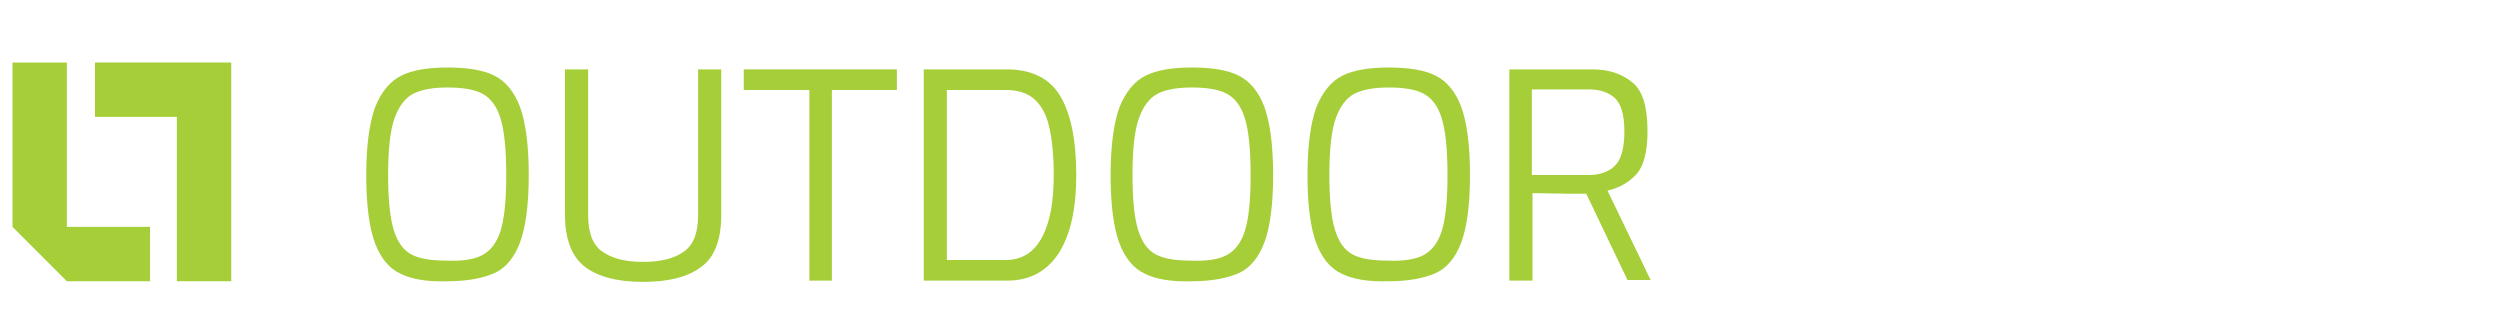
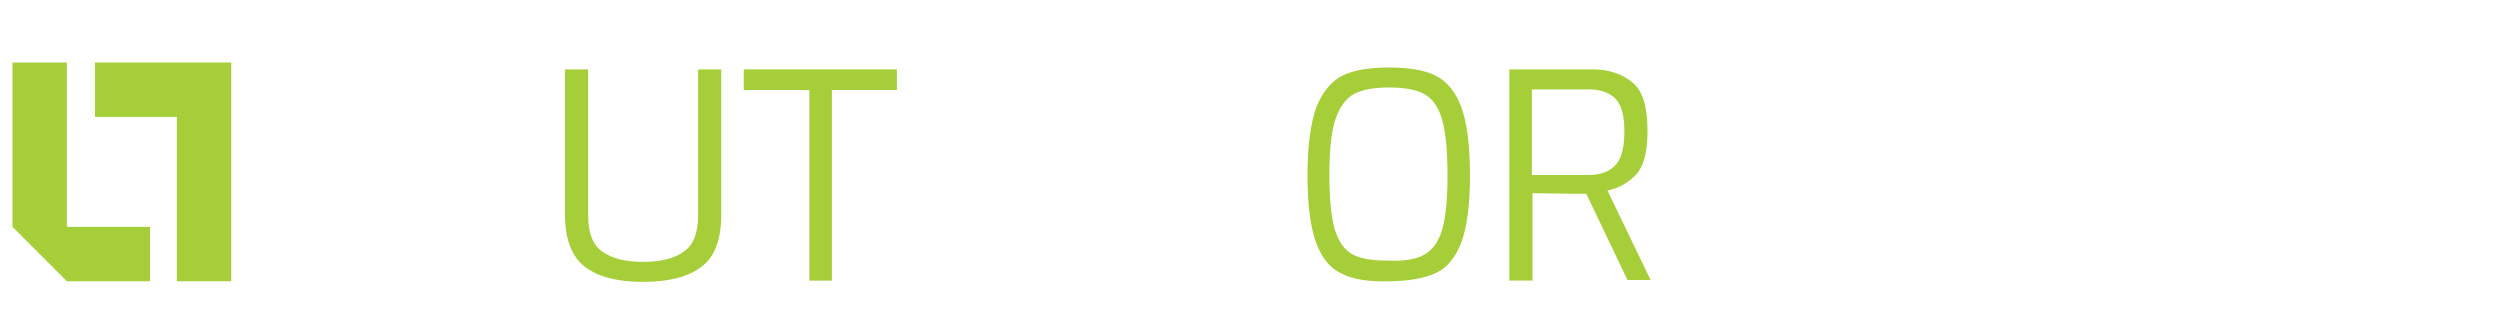
<svg xmlns="http://www.w3.org/2000/svg" version="1.1" id="Layer_1" x="0px" y="0px" viewBox="0 0 400 52" style="enable-background:new 0 0 400 52;" xml:space="preserve">
  <style type="text/css">
	.st0{fill:#A6CE39;}
</style>
  <polygon class="st0" points="10.7,10 2,10 2,36.3 10.7,45 10.7,45 24,45 24,36.3 10.7,36.3 " />
  <polygon class="st0" points="28.3,10 15.2,10 15.2,18.7 28.3,18.7 28.3,45 37,45 37,10 " />
  <g>
-     <path class="st0" d="M64.1,43.8c-1.8-0.8-3.2-2.5-4.1-4.9c-0.9-2.4-1.4-6-1.4-10.8s0.5-8.4,1.4-10.9c1-2.5,2.4-4.2,4.2-5.1   c1.8-0.9,4.3-1.3,7.4-1.3c3.2,0,5.7,0.4,7.5,1.3c1.8,0.9,3.2,2.6,4.1,5c0.9,2.5,1.4,6.1,1.4,10.9s-0.5,8.4-1.4,10.8   s-2.3,4.1-4.1,4.9c-1.8,0.8-4.3,1.3-7.5,1.3C68.4,45.1,65.9,44.7,64.1,43.8z M77.2,40.8c1.3-0.7,2.3-2,2.9-3.9   c0.6-2,0.9-4.9,0.9-8.8c0-4.1-0.3-7.1-0.9-9.1s-1.6-3.3-2.9-4s-3.2-1-5.6-1c-2.3,0-4.1,0.3-5.5,1c-1.3,0.7-2.3,2-3,4s-1,5-1,9   c0,3.9,0.3,6.9,0.9,8.8c0.6,1.9,1.5,3.2,2.8,3.9s3.2,1,5.7,1C74.1,41.8,75.9,41.5,77.2,40.8z" />
    <path class="st0" d="M93.6,42.7c-2.1-1.6-3.2-4.4-3.2-8.3V11.1h3.7v23.3c0,2.8,0.7,4.7,2.2,5.8s3.6,1.7,6.6,1.7s5.1-0.6,6.6-1.7   c1.5-1.1,2.2-3,2.2-5.8V11.1h3.7v23.3c0,4-1.1,6.8-3.2,8.3c-2.1,1.6-5.2,2.4-9.3,2.4C98.8,45.1,95.7,44.3,93.6,42.7z" />
    <path class="st0" d="M129.5,14.4H119v-3.3h24.5v3.3h-10.4v30.5h-3.6V14.4z" />
-     <path class="st0" d="M147.8,11.1h13.3c3.9,0,6.8,1.4,8.5,4.2s2.6,7,2.6,12.7c0,5.4-0.9,9.5-2.8,12.5c-1.9,2.9-4.6,4.4-8.3,4.4   h-13.3V11.1z M160.9,41.6c2.6,0,4.5-1.2,5.8-3.6c1.3-2.4,1.9-5.7,1.9-10c0-3.3-0.3-6-0.8-8s-1.4-3.4-2.5-4.3   c-1.1-0.9-2.6-1.3-4.4-1.3h-9.4v27.2H160.9z" />
-     <path class="st0" d="M183.2,43.8c-1.8-0.8-3.2-2.5-4.1-4.9c-0.9-2.4-1.4-6-1.4-10.8s0.5-8.4,1.4-10.9c1-2.5,2.4-4.2,4.2-5.1   c1.8-0.9,4.3-1.3,7.4-1.3c3.2,0,5.7,0.4,7.5,1.3c1.8,0.9,3.2,2.6,4.1,5c0.9,2.5,1.4,6.1,1.4,10.9s-0.5,8.4-1.4,10.8   s-2.3,4.1-4.1,4.9c-1.8,0.8-4.3,1.3-7.5,1.3C187.5,45.1,185,44.7,183.2,43.8z M196.3,40.8c1.3-0.7,2.3-2,2.9-3.9   c0.6-2,0.9-4.9,0.9-8.8c0-4.1-0.3-7.1-0.9-9.1c-0.6-2-1.6-3.3-2.9-4c-1.3-0.7-3.2-1-5.6-1c-2.3,0-4.1,0.3-5.5,1c-1.3,0.7-2.3,2-3,4   s-1,5-1,9c0,3.9,0.3,6.9,0.9,8.8c0.6,1.9,1.5,3.2,2.8,3.9s3.2,1,5.7,1C193.2,41.8,195,41.5,196.3,40.8z" />
    <path class="st0" d="M214.7,43.8c-1.8-0.8-3.2-2.5-4.1-4.9c-0.9-2.4-1.4-6-1.4-10.8s0.5-8.4,1.4-10.9c1-2.5,2.4-4.2,4.2-5.1   c1.8-0.9,4.3-1.3,7.4-1.3c3.2,0,5.7,0.4,7.5,1.3c1.8,0.9,3.2,2.6,4.1,5c0.9,2.5,1.4,6.1,1.4,10.9s-0.5,8.4-1.4,10.8   s-2.3,4.1-4.1,4.9c-1.8,0.8-4.3,1.3-7.5,1.3C219,45.1,216.5,44.7,214.7,43.8z M227.8,40.8c1.3-0.7,2.3-2,2.9-3.9   c0.6-2,0.9-4.9,0.9-8.8c0-4.1-0.3-7.1-0.9-9.1c-0.6-2-1.6-3.3-2.9-4s-3.2-1-5.6-1c-2.3,0-4.1,0.3-5.5,1c-1.3,0.7-2.3,2-3,4   s-1,5-1,9c0,3.9,0.3,6.9,0.9,8.8c0.6,1.9,1.5,3.2,2.8,3.9s3.2,1,5.7,1C224.6,41.8,226.5,41.5,227.8,40.8z" />
    <path class="st0" d="M241.5,11.1h13.3c2.6,0,4.7,0.7,6.4,2.1s2.4,4,2.4,7.8c0,3.3-0.6,5.6-1.8,6.9s-2.8,2.2-4.6,2.6l6.9,14.3h-3.7   L253.8,31h-2.5l-6.1-0.1v14h-3.7V11.1z M254.2,28c1.8,0,3.2-0.5,4.2-1.5s1.5-2.8,1.5-5.5c0-2.6-0.5-4.3-1.5-5.3   c-1-0.9-2.4-1.4-4.2-1.4h-9.1V28H254.2z" />
  </g>
</svg>